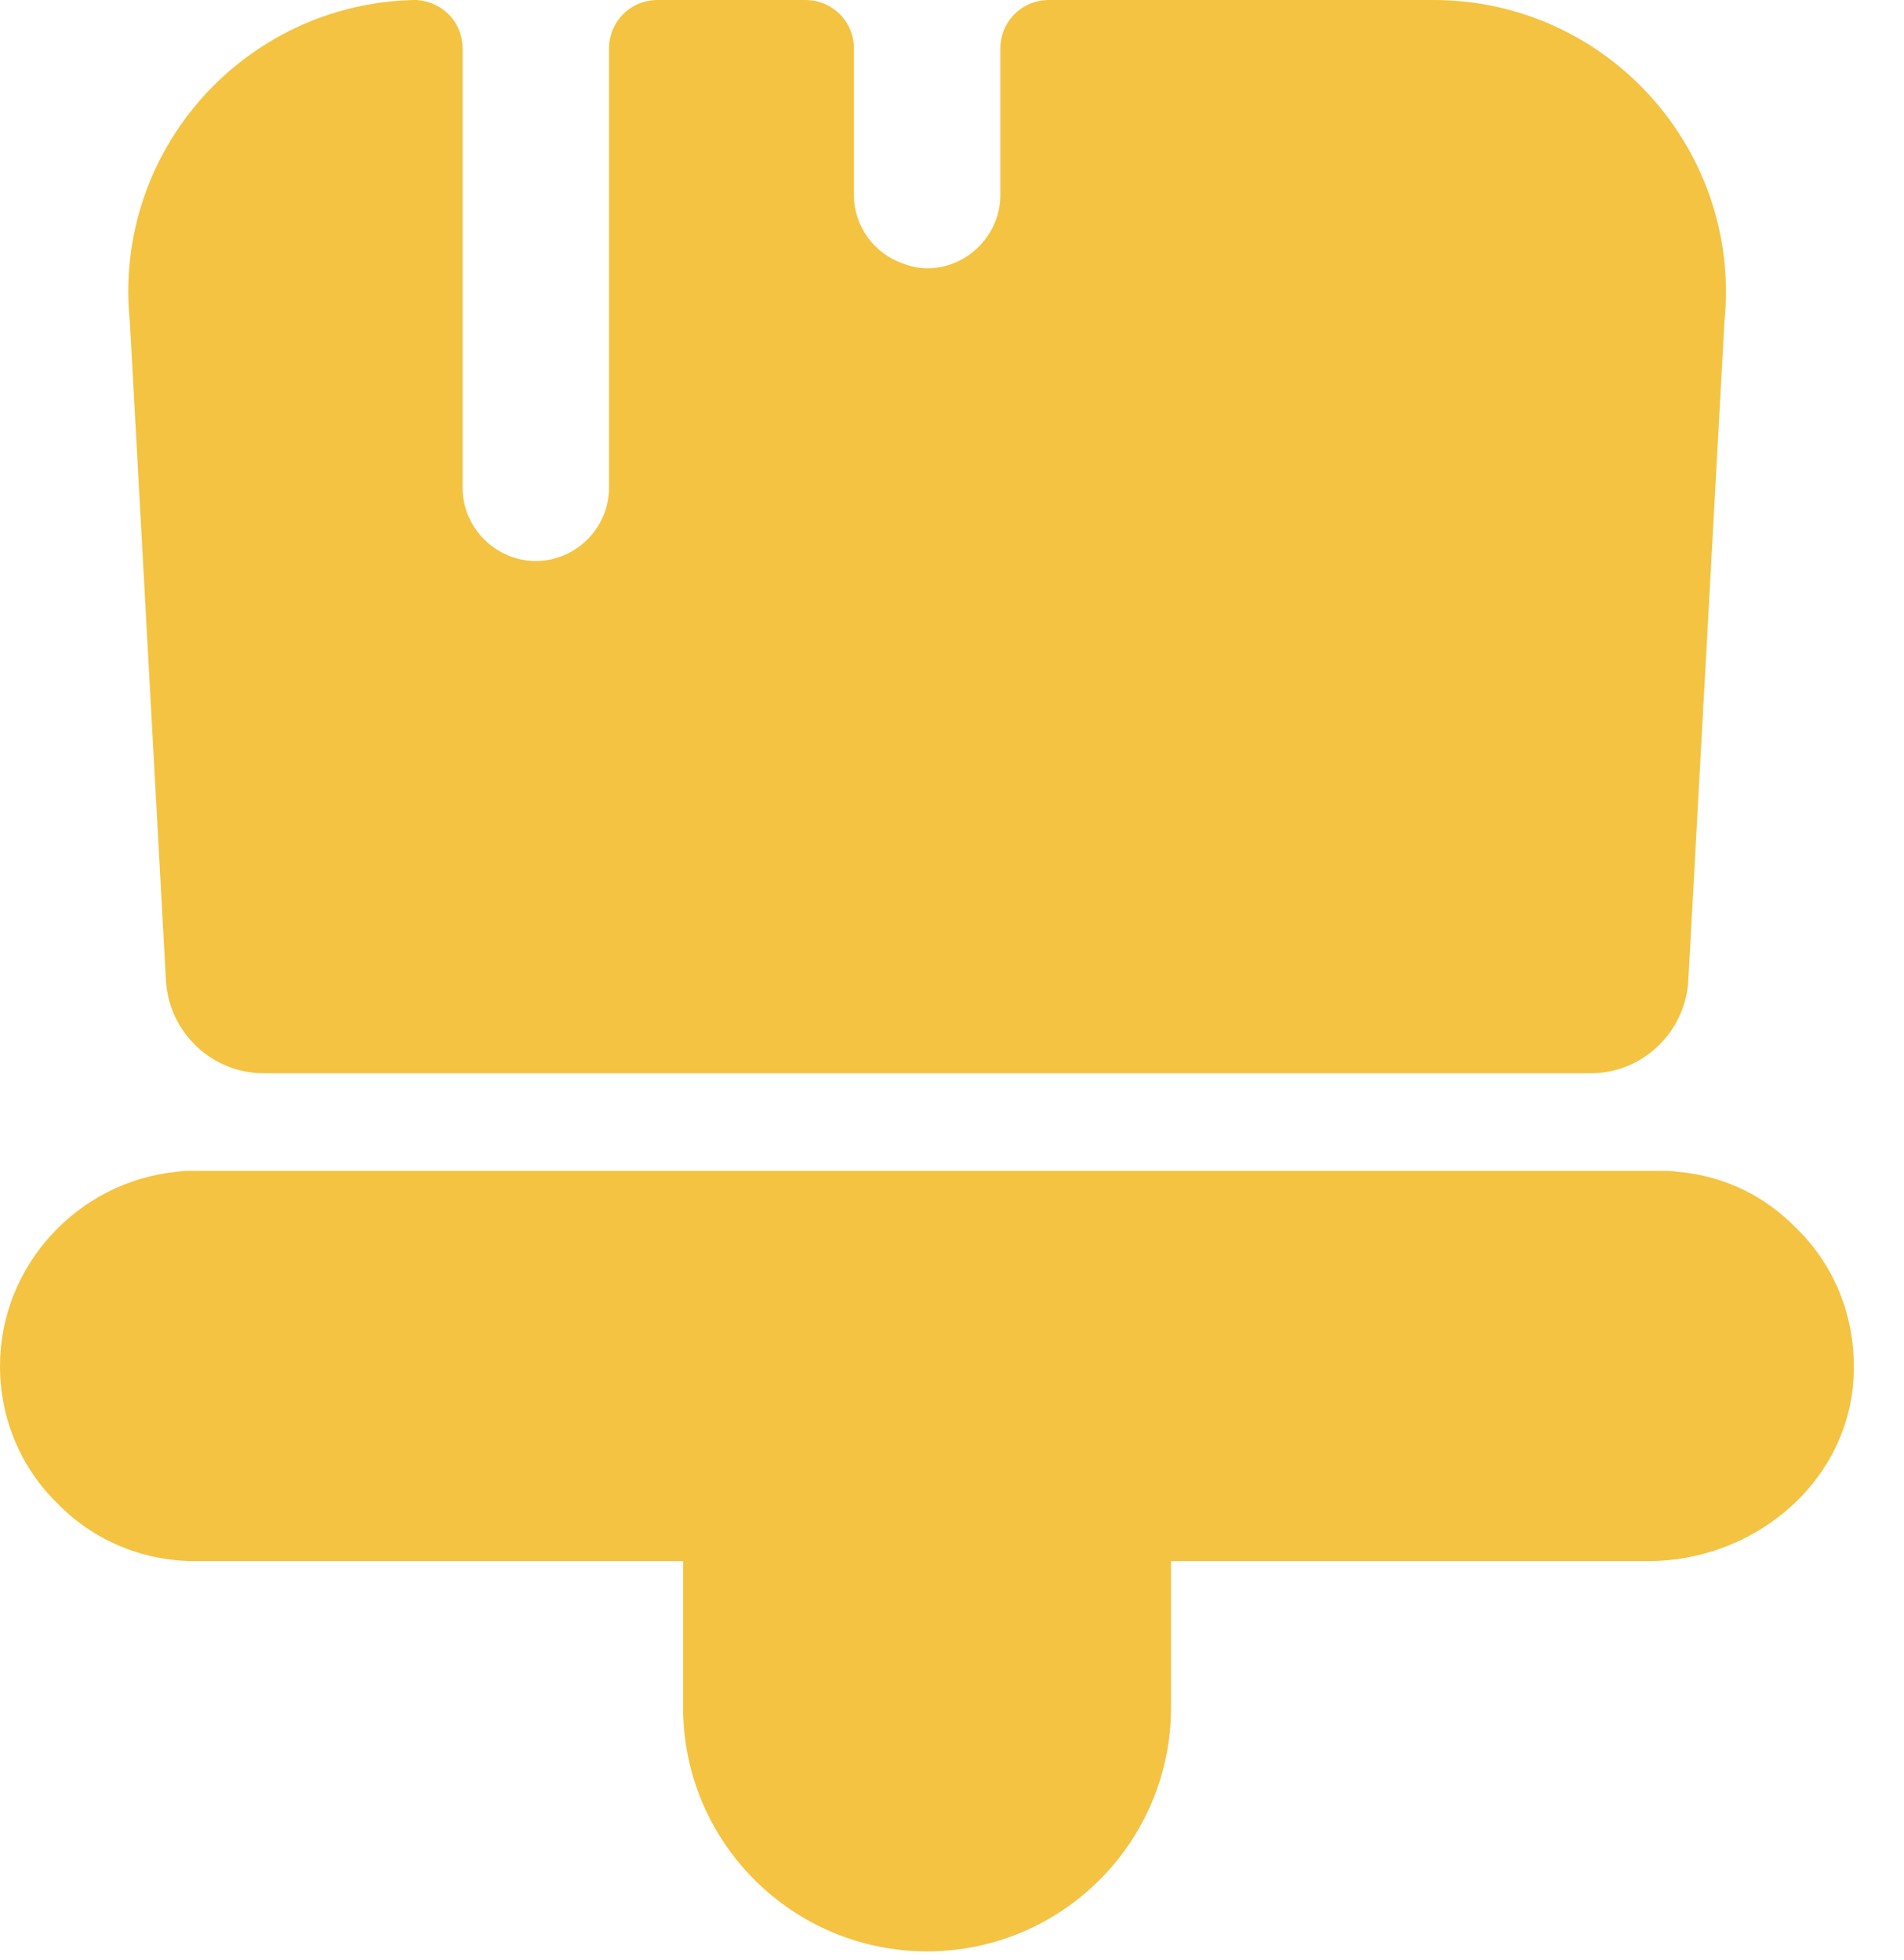
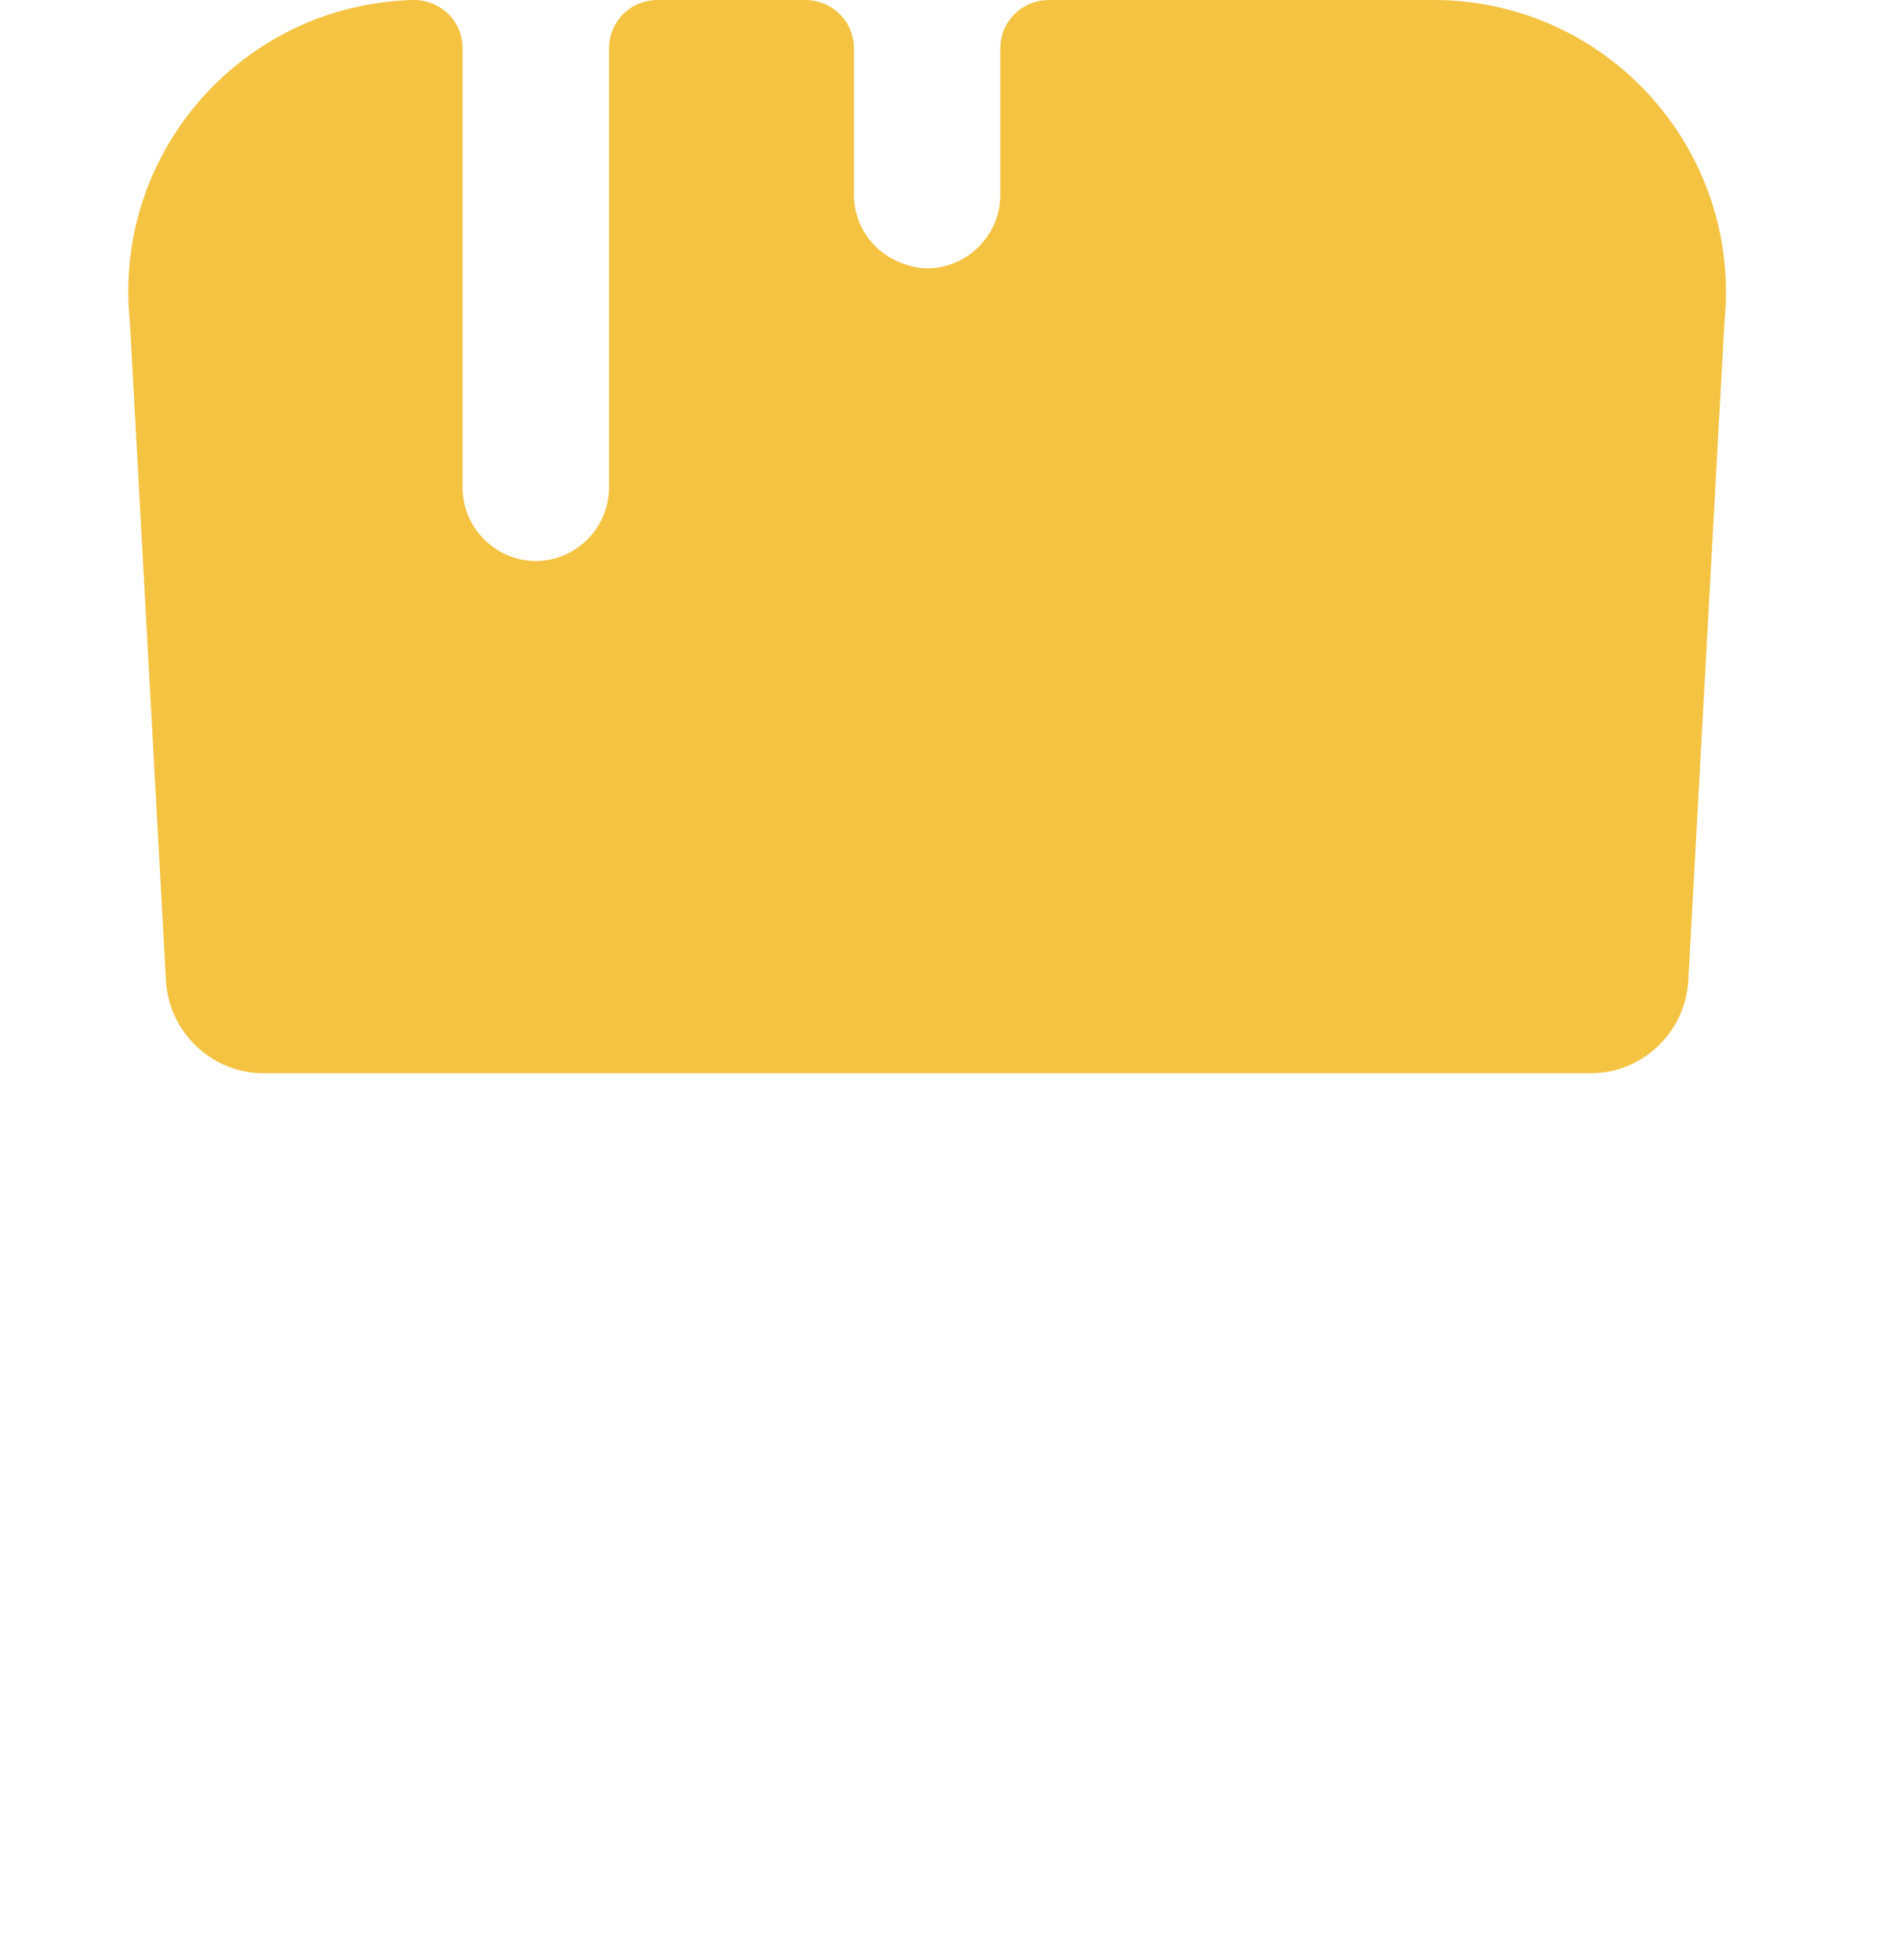
<svg xmlns="http://www.w3.org/2000/svg" width="100%" height="100%" viewBox="0 0 34 35" version="1.1" xml:space="preserve" style="fill-rule:evenodd;clip-rule:evenodd;stroke-linejoin:round;stroke-miterlimit:2;">
  <g>
-     <path d="M12.198,30.496l0,-2.614l-8.713,-0c-0.958,-0 -1.83,-0.383 -2.457,-1.028c-0.645,-0.628 -1.028,-1.499 -1.028,-2.457c-0,-1.795 1.394,-3.294 3.154,-3.468c0.105,-0.018 0.209,-0.018 0.331,-0.018l26.14,0c0.122,0 0.226,0 0.331,0.018c0.836,0.07 1.568,0.436 2.126,1.011c0.714,0.697 1.098,1.69 1.01,2.77c-0.156,1.83 -1.812,3.172 -3.659,3.172l-8.522,-0l0,2.614c0,2.405 -1.951,4.356 -4.356,4.356c-2.405,0 -4.357,-1.951 -4.357,-4.356Z" style="fill:#f4c342;fill-rule:nonzero;" />
    <path d="M25.6,-0l-6.866,-0c-0.488,-0 -0.871,0.383 -0.871,0.871l-0,2.614c-0,0.715 -0.593,1.307 -1.307,1.307c-0.157,0 -0.296,-0.035 -0.436,-0.087c-0.505,-0.174 -0.871,-0.662 -0.871,-1.22l0,-2.614c0,-0.488 -0.383,-0.871 -0.871,-0.871l-2.632,-0c-0.488,-0 -0.871,0.383 -0.871,0.871l-0,7.842c-0,0.715 -0.593,1.307 -1.307,1.307c-0.714,0 -1.307,-0.592 -1.307,-1.307l0,-7.842c0,-0.47 -0.348,-0.836 -0.819,-0.871l-0.052,-0c-3.032,0.07 -5.385,2.701 -5.071,5.751l0.644,11.762c0.053,0.924 0.82,1.656 1.743,1.656l23.7,-0c0.923,-0 1.69,-0.732 1.742,-1.656l0.645,-11.762c0.314,-3.085 -2.108,-5.751 -5.193,-5.751Z" style="fill:#f4c342;fill-rule:nonzero;" />
  </g>
</svg>